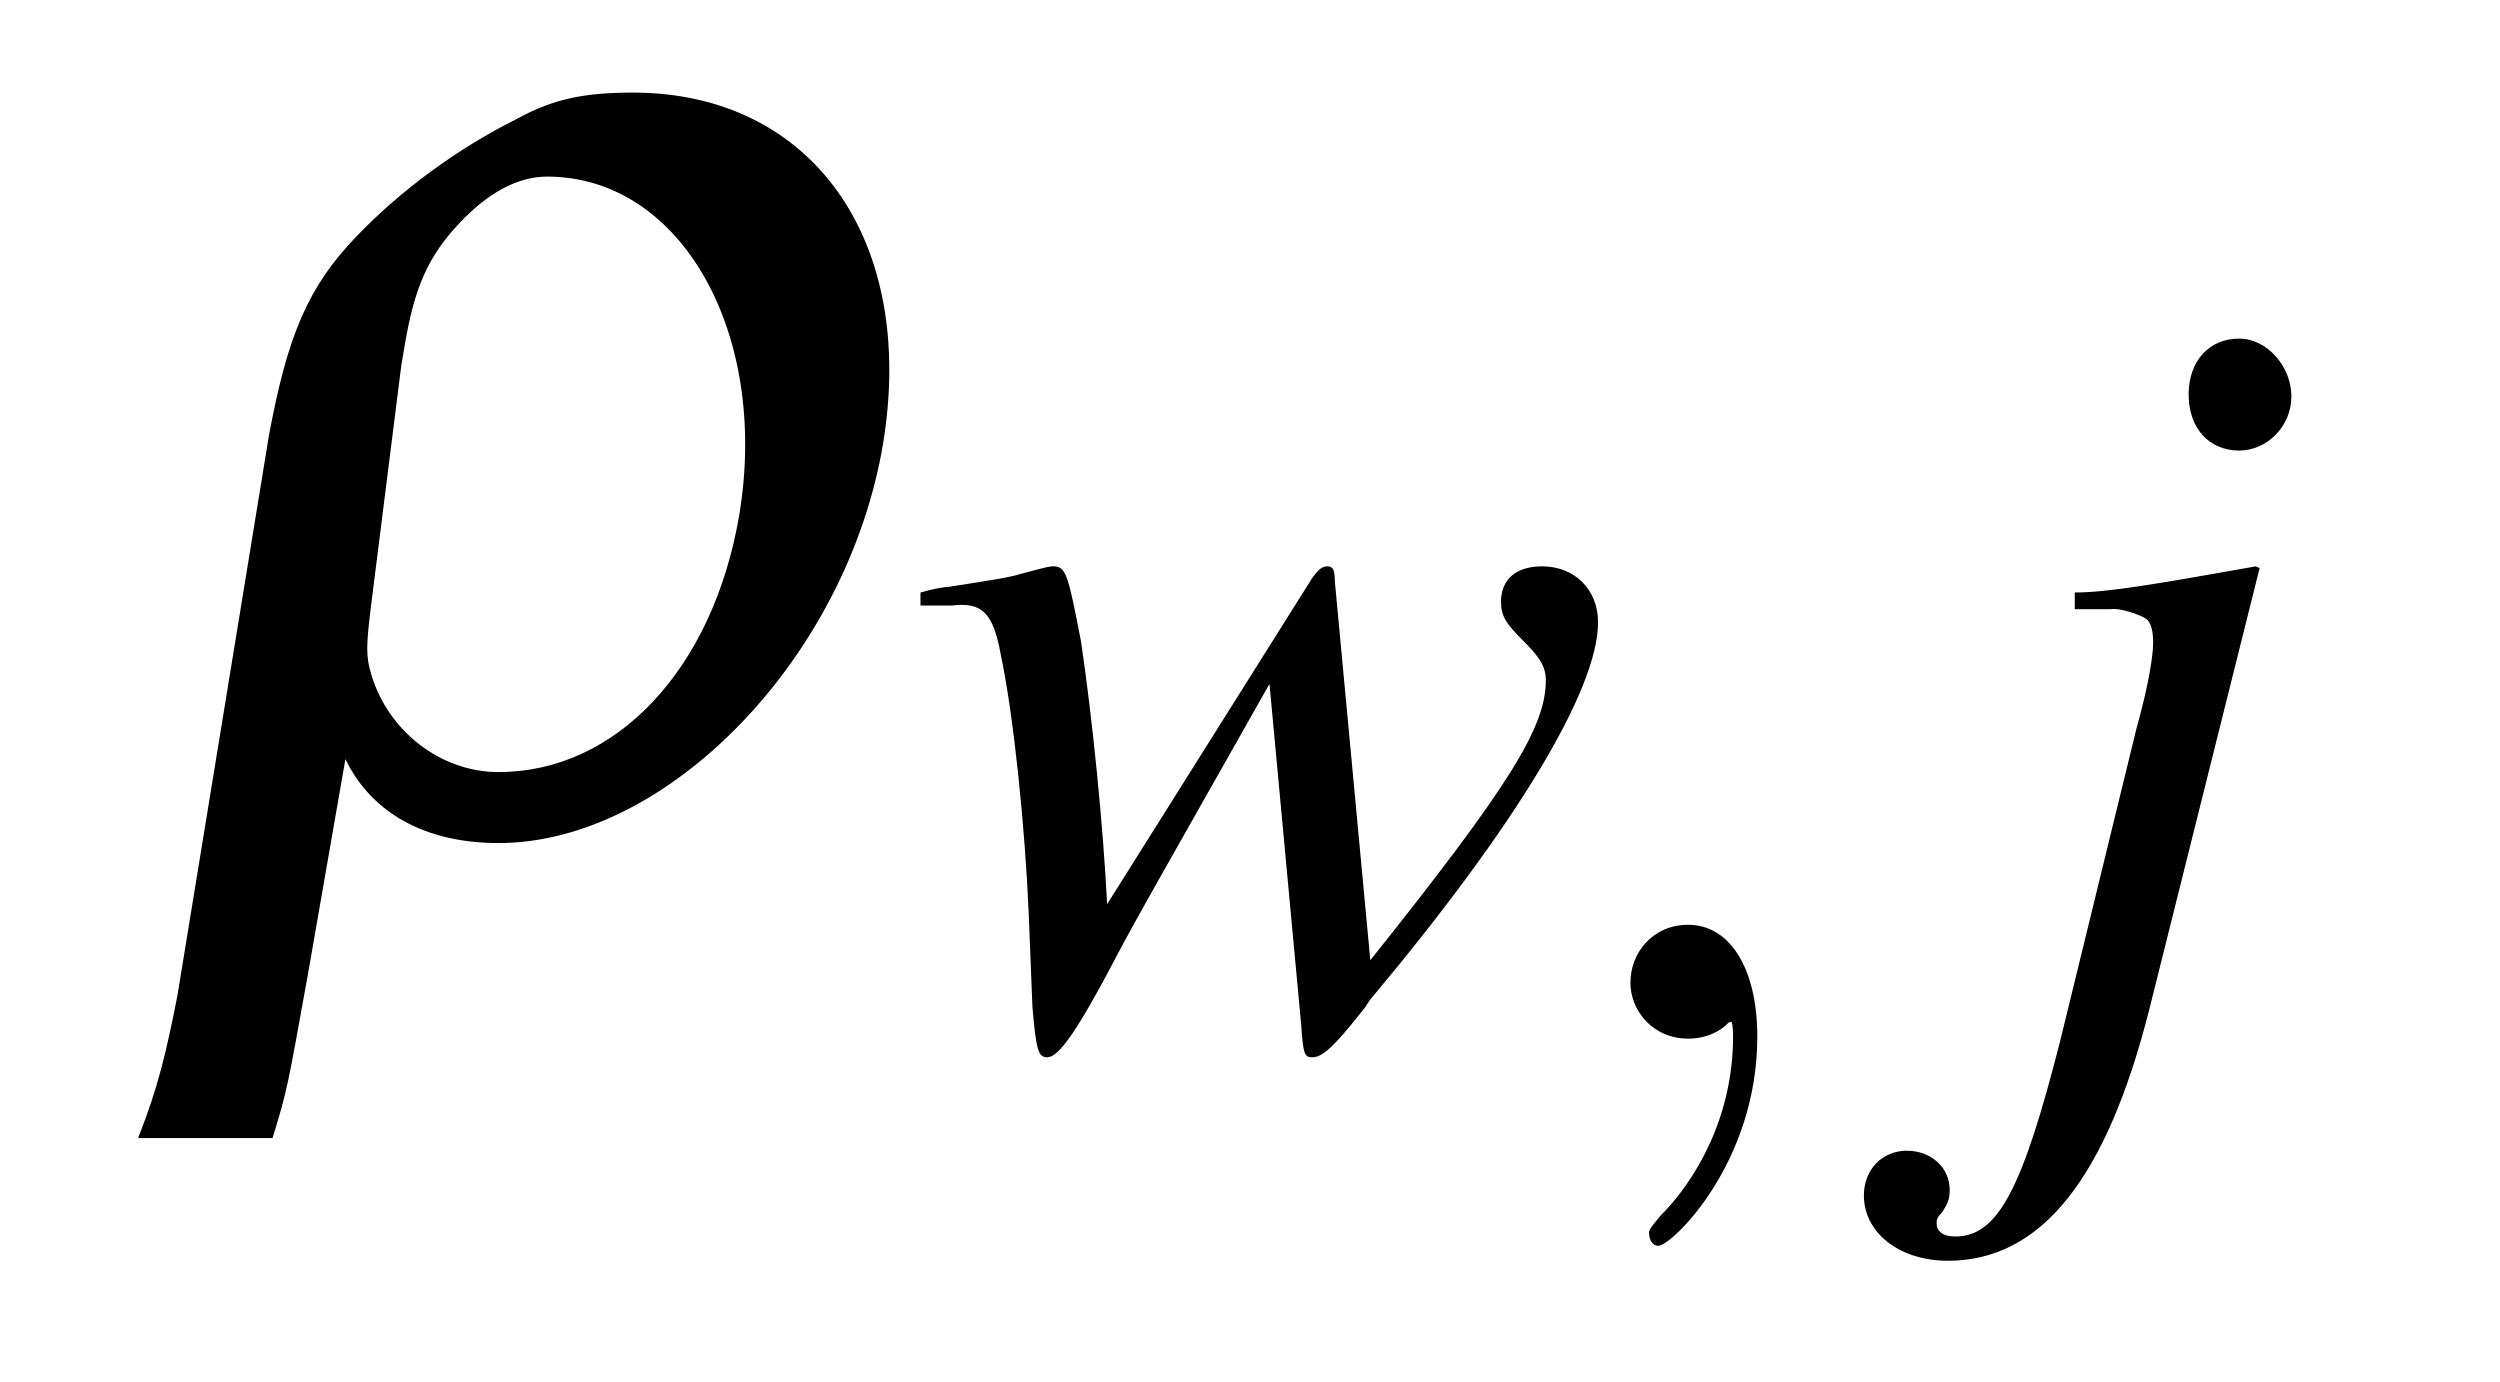
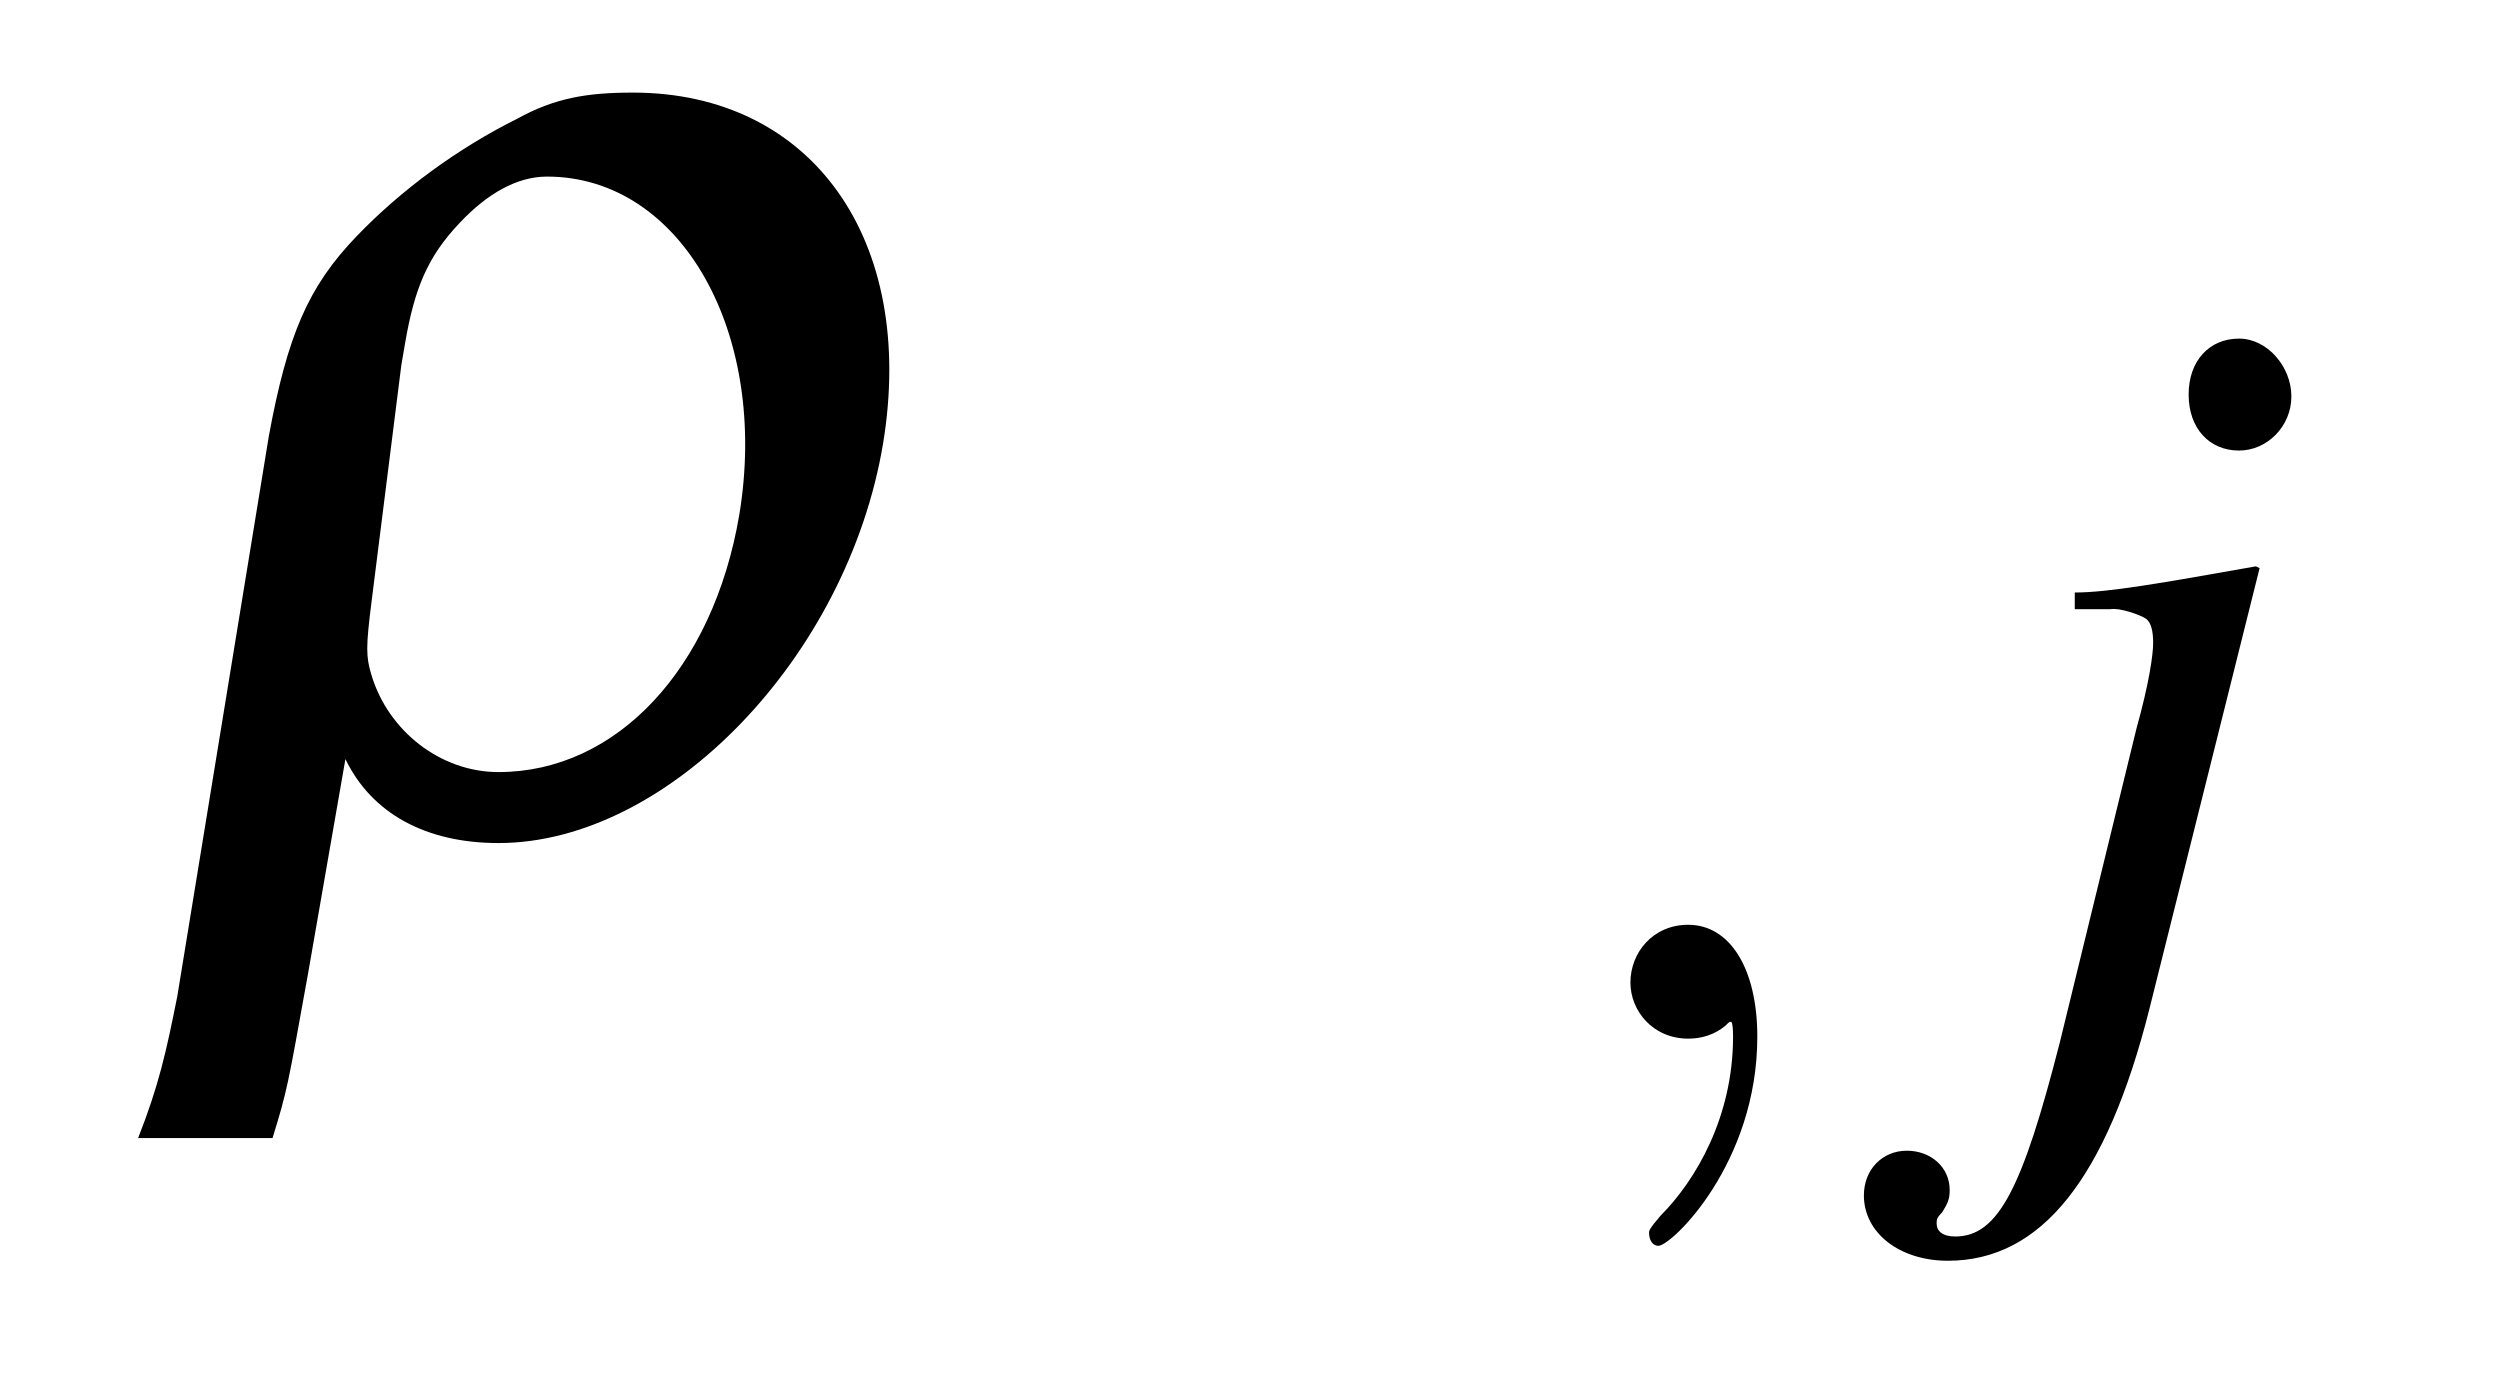
<svg xmlns="http://www.w3.org/2000/svg" xmlns:xlink="http://www.w3.org/1999/xlink" viewBox="0 0 20.924 11.567" version="1.2">
  <defs>
    <g>
      <symbol overflow="visible" id="glyph0-0">
        <path style="stroke:none;" d="" />
      </symbol>
      <symbol overflow="visible" id="glyph0-1">
        <path style="stroke:none;" d="M 1.891 -0.547 C 2.109 -0.094 2.562 0.156 3.172 0.156 C 4.594 0.156 6.094 -1.406 6.391 -3.188 C 6.672 -4.891 5.797 -6.125 4.297 -6.125 C 3.906 -6.125 3.641 -6.078 3.328 -5.906 C 2.828 -5.656 2.359 -5.312 1.984 -4.922 C 1.578 -4.5 1.406 -4.094 1.25 -3.25 L 0.484 1.438 C 0.391 1.906 0.328 2.188 0.156 2.625 L 1.281 2.625 C 1.406 2.219 1.406 2.203 1.578 1.25 Z M 2.359 -3.844 L 2.391 -4.031 C 2.469 -4.484 2.578 -4.75 2.844 -5.031 C 3.078 -5.281 3.328 -5.422 3.578 -5.422 C 4.703 -5.422 5.438 -4.109 5.188 -2.594 C 4.969 -1.297 4.156 -0.438 3.172 -0.438 C 2.688 -0.438 2.25 -0.781 2.109 -1.25 C 2.062 -1.406 2.062 -1.484 2.109 -1.859 Z M 2.359 -3.844 " />
      </symbol>
      <symbol overflow="visible" id="glyph1-0">
-         <path style="stroke:none;" d="" />
-       </symbol>
+         </symbol>
      <symbol overflow="visible" id="glyph1-1">
-         <path style="stroke:none;" d="M 0.141 -3.625 L 0.328 -3.625 C 0.328 -3.625 0.359 -3.625 0.406 -3.625 C 0.656 -3.656 0.75 -3.562 0.812 -3.219 C 0.922 -2.703 1.016 -1.766 1.047 -1.047 L 1.078 -0.266 C 1.109 0.094 1.125 0.156 1.203 0.156 C 1.297 0.156 1.453 -0.062 1.781 -0.688 C 1.828 -0.781 2 -1.094 2.266 -1.562 L 3.062 -2.969 L 3.328 -0.109 C 3.344 0.141 3.359 0.156 3.422 0.156 C 3.5 0.156 3.594 0.078 3.828 -0.219 C 3.844 -0.234 3.875 -0.281 3.906 -0.328 C 5.125 -1.781 5.812 -2.922 5.812 -3.484 C 5.812 -3.766 5.609 -3.953 5.344 -3.953 C 5.125 -3.953 5 -3.844 5 -3.656 C 5 -3.531 5.047 -3.469 5.188 -3.328 C 5.328 -3.188 5.375 -3.109 5.375 -3 C 5.375 -2.609 5.078 -2.125 3.906 -0.656 L 3.609 -3.828 C 3.609 -3.922 3.594 -3.953 3.547 -3.953 C 3.5 -3.953 3.469 -3.922 3.422 -3.859 L 1.703 -1.125 C 1.672 -1.766 1.578 -2.703 1.484 -3.328 C 1.375 -3.891 1.359 -3.953 1.25 -3.953 C 1.203 -3.953 1.109 -3.922 0.984 -3.891 C 0.891 -3.859 0.672 -3.828 0.375 -3.781 C 0.344 -3.781 0.25 -3.766 0.141 -3.734 Z M 0.141 -3.625 " />
-       </symbol>
+         </symbol>
      <symbol overflow="visible" id="glyph1-2">
        <path style="stroke:none;" d="M 2.203 -3.938 L 2.172 -3.953 C 1.375 -3.812 0.938 -3.734 0.656 -3.734 L 0.656 -3.594 L 0.953 -3.594 C 1.031 -3.609 1.203 -3.547 1.25 -3.516 C 1.297 -3.484 1.312 -3.406 1.312 -3.312 C 1.312 -3.219 1.281 -2.984 1.172 -2.594 L 0.531 0.031 C 0.219 1.25 0.016 1.656 -0.344 1.656 C -0.453 1.656 -0.5 1.609 -0.5 1.547 C -0.5 1.516 -0.5 1.5 -0.453 1.453 C -0.406 1.375 -0.391 1.344 -0.391 1.266 C -0.391 1.078 -0.547 0.938 -0.75 0.938 C -0.953 0.938 -1.109 1.094 -1.109 1.312 C -1.109 1.625 -0.812 1.859 -0.406 1.859 C 0.375 1.859 0.922 1.172 1.281 -0.25 Z M 2.031 -5.859 C 1.781 -5.859 1.609 -5.672 1.609 -5.391 C 1.609 -5.109 1.781 -4.922 2.031 -4.922 C 2.266 -4.922 2.469 -5.125 2.469 -5.375 C 2.469 -5.625 2.266 -5.859 2.031 -5.859 Z M 2.031 -5.859 " />
      </symbol>
      <symbol overflow="visible" id="glyph2-0">
        <path style="stroke:none;" d="" />
      </symbol>
      <symbol overflow="visible" id="glyph2-1">
        <path style="stroke:none;" d="M 1.828 -0.016 C 1.828 -0.594 1.594 -0.953 1.25 -0.953 C 0.953 -0.953 0.766 -0.719 0.766 -0.469 C 0.766 -0.234 0.953 0 1.25 0 C 1.359 0 1.469 -0.031 1.562 -0.109 C 1.594 -0.141 1.594 -0.141 1.609 -0.141 C 1.609 -0.141 1.625 -0.141 1.625 -0.016 C 1.625 0.656 1.312 1.188 1.016 1.484 C 0.922 1.594 0.922 1.609 0.922 1.625 C 0.922 1.688 0.953 1.734 1 1.734 C 1.109 1.734 1.828 1.047 1.828 -0.016 Z M 1.828 -0.016 " />
      </symbol>
    </g>
  </defs>
  <g id="surface1">
    <g style="fill:rgb(0%,0%,0%);fill-opacity:1;">
      <use xlink:href="#glyph0-1" x="1" y="6.9" />
    </g>
    <g style="fill:rgb(0%,0%,0%);fill-opacity:1;">
      <use xlink:href="#glyph1-1" x="7.563" y="8.693" />
    </g>
    <g style="fill:rgb(0%,0%,0%);fill-opacity:1;">
      <use xlink:href="#glyph2-1" x="12.88" y="8.693" />
    </g>
    <g style="fill:rgb(0%,0%,0%);fill-opacity:1;">
      <use xlink:href="#glyph1-2" x="16.709" y="8.693" />
    </g>
  </g>
</svg>